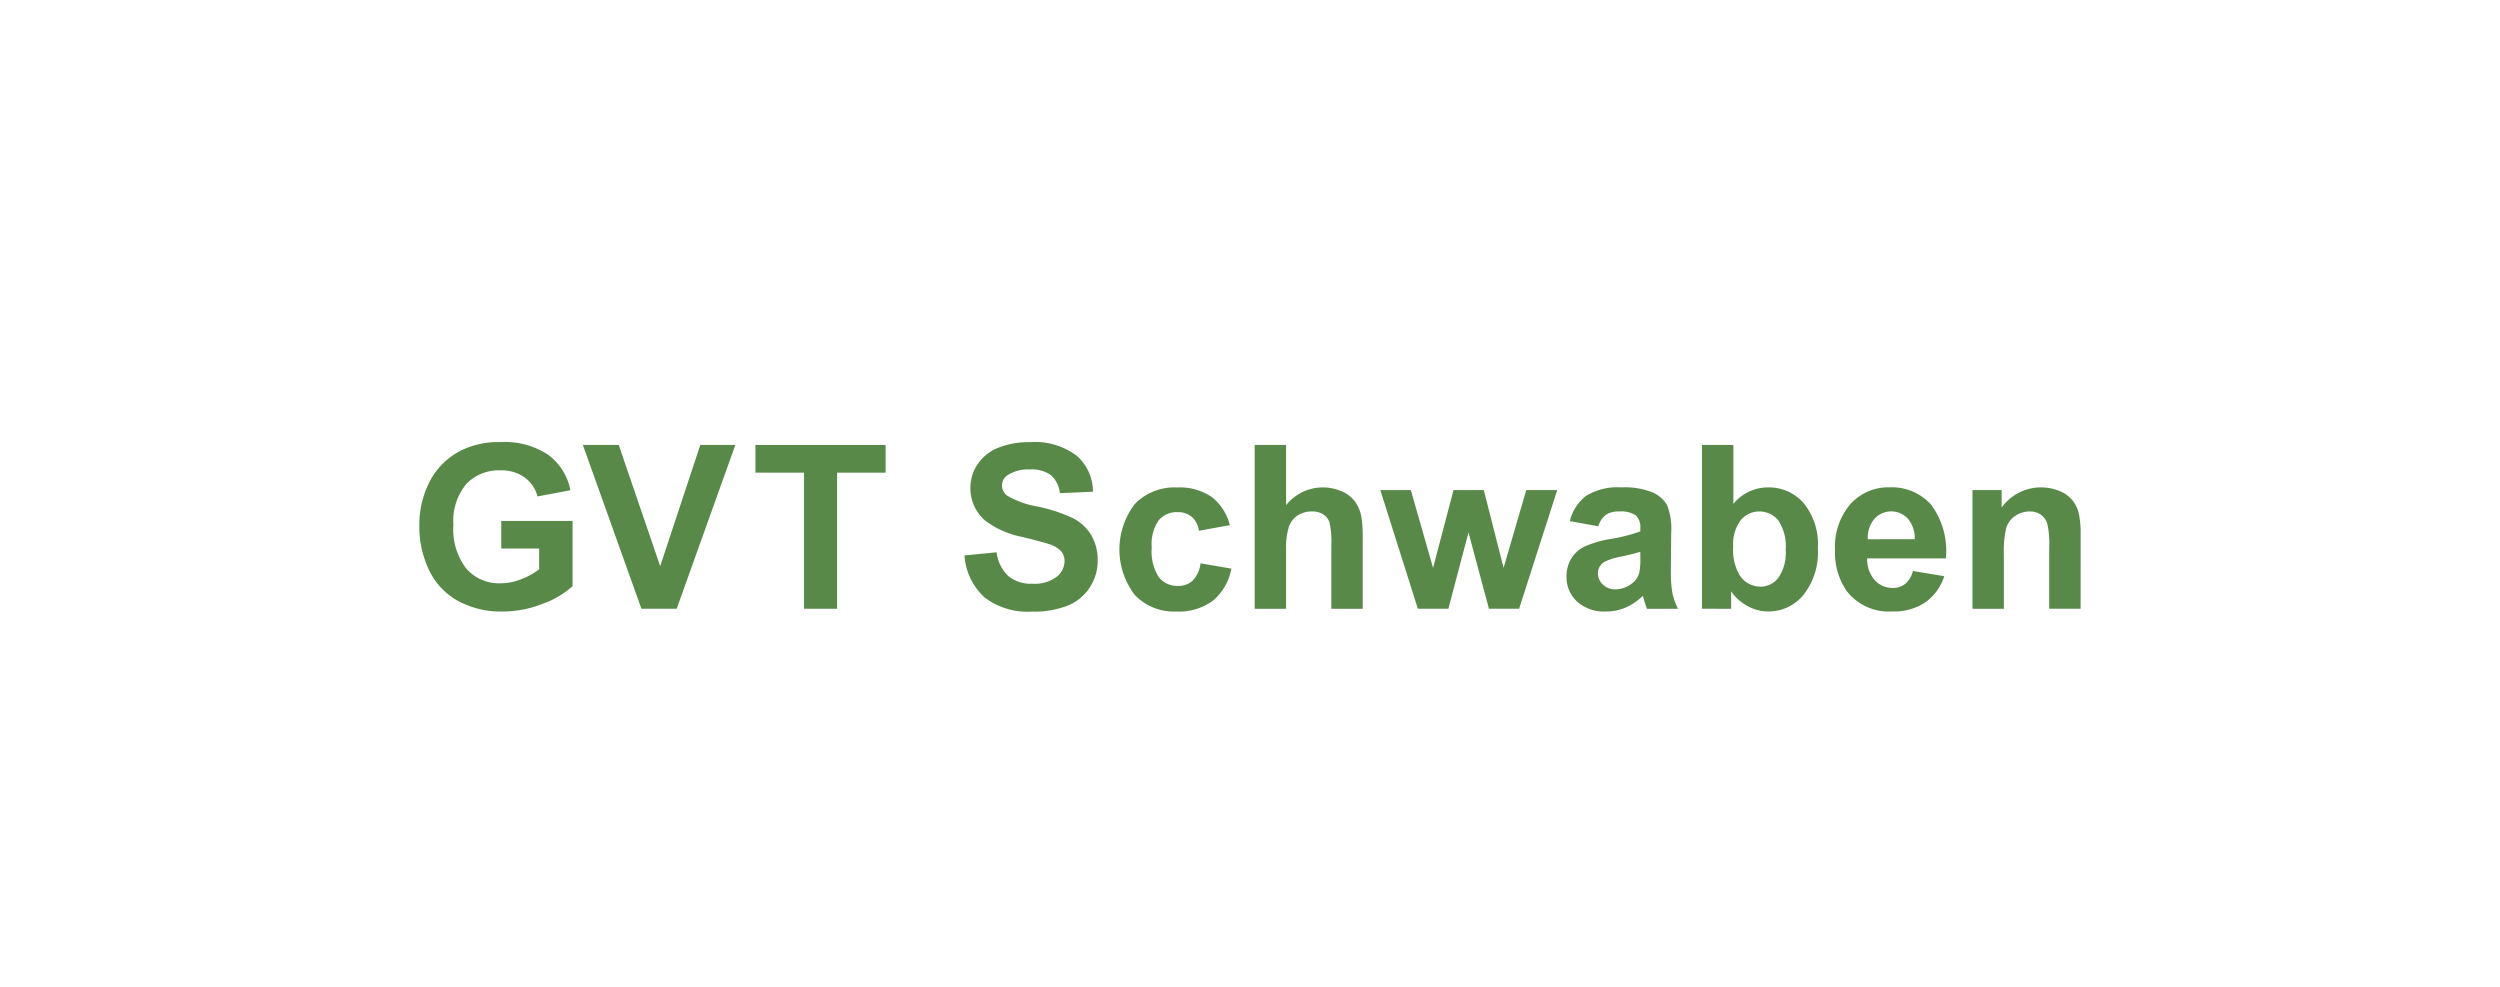
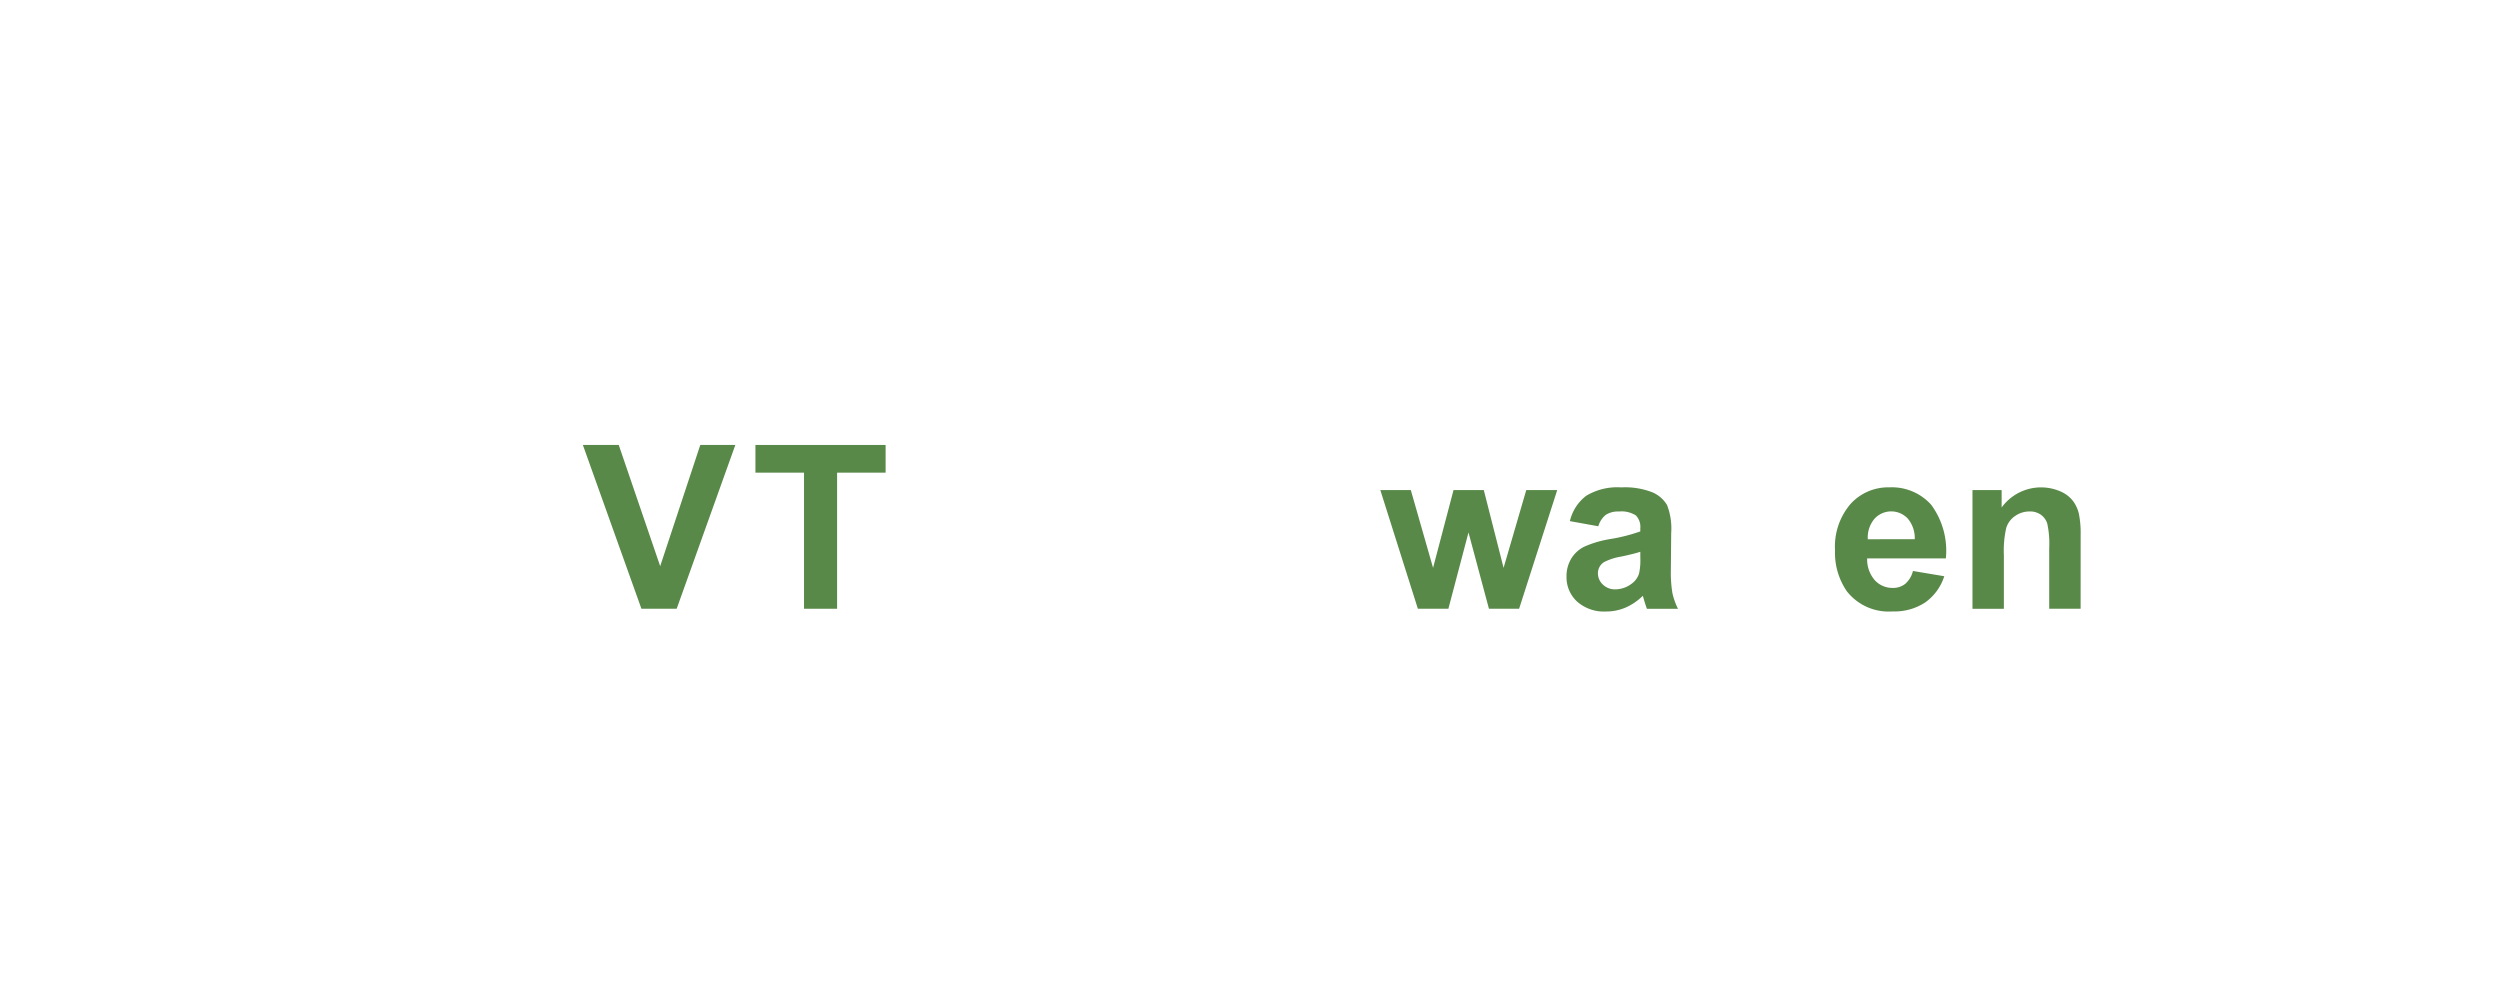
<svg xmlns="http://www.w3.org/2000/svg" width="319" height="126" viewBox="0 0 319 126">
  <defs>
    <clipPath id="clip-path">
      <rect id="Rechteck_468" data-name="Rechteck 468" width="211.986" height="21.667" fill="#598948" />
    </clipPath>
  </defs>
  <g id="Gruppe_565" data-name="Gruppe 565" transform="translate(-1131 -4771)">
    <rect id="Rechteck_497" data-name="Rechteck 497" width="319" height="126" transform="translate(1131 4771)" fill="#fff" />
    <g id="Gruppe_548" data-name="Gruppe 548" transform="translate(1184.508 4827.395)">
      <g id="Gruppe_505" data-name="Gruppe 505" transform="translate(0 0)" clip-path="url(#clip-path)">
-         <path id="Pfad_1765" data-name="Pfad 1765" d="M10.454,13.6V10.074h9.1V18.4a11.449,11.449,0,0,1-3.842,2.258,13.964,13.964,0,0,1-5.1.979A11.437,11.437,0,0,1,4.89,20.256a8.753,8.753,0,0,1-3.66-3.934A12.7,12.7,0,0,1,0,10.754,12.028,12.028,0,0,1,1.37,4.95,9.2,9.2,0,0,1,5.376,1.059a10.778,10.778,0,0,1,5-1.042A9.975,9.975,0,0,1,16.46,1.65a7.368,7.368,0,0,1,2.818,4.511l-4.193.786a4.425,4.425,0,0,0-1.662-2.431,5.007,5.007,0,0,0-3.045-.892,5.723,5.723,0,0,0-4.4,1.755,7.387,7.387,0,0,0-1.633,5.206A8.192,8.192,0,0,0,6,16.168a5.533,5.533,0,0,0,4.336,1.865A7.287,7.287,0,0,0,13,17.512a9.1,9.1,0,0,0,2.287-1.261V13.6Z" transform="translate(0 0)" fill="#598948" />
        <path id="Pfad_1766" data-name="Pfad 1766" d="M22.014,21.167,14.542.263h4.577l5.29,15.472L29.528.263H34l-7.486,20.9Z" transform="translate(6.323 0.114)" fill="#598948" />
        <path id="Pfad_1767" data-name="Pfad 1767" d="M36.089,21.166V3.8h-6.2V.266H46.5V3.8H40.309V21.166Z" transform="translate(12.996 0.116)" fill="#598948" />
-         <path id="Pfad_1768" data-name="Pfad 1768" d="M48.475,14.479l4.108-.4a4.984,4.984,0,0,0,1.5,3.038,4.543,4.543,0,0,0,3.059.971,4.687,4.687,0,0,0,3.071-.861,2.56,2.56,0,0,0,1.035-2.017,1.893,1.893,0,0,0-.43-1.261,3.478,3.478,0,0,0-1.518-.905q-.745-.26-3.38-.913a11.481,11.481,0,0,1-4.762-2.069,5.438,5.438,0,0,1-1.924-4.207,5.38,5.38,0,0,1,.905-2.986A5.666,5.666,0,0,1,52.749.752,10.482,10.482,0,0,1,56.864.024a8.817,8.817,0,0,1,5.923,1.722,6.092,6.092,0,0,1,2.091,4.6l-4.223.188a3.573,3.573,0,0,0-1.161-2.317,4.249,4.249,0,0,0-2.675-.709,4.831,4.831,0,0,0-2.881.756A1.528,1.528,0,0,0,53.27,5.56,1.607,1.607,0,0,0,53.9,6.83a11.13,11.13,0,0,0,3.874,1.4,20.539,20.539,0,0,1,4.556,1.5,5.878,5.878,0,0,1,2.309,2.125,6.222,6.222,0,0,1,.835,3.329,6.149,6.149,0,0,1-1,3.366,5.965,5.965,0,0,1-2.822,2.332,11.829,11.829,0,0,1-4.548.765,9.052,9.052,0,0,1-6.088-1.832,7.976,7.976,0,0,1-2.534-5.336" transform="translate(21.079 0)" fill="#598948" />
-         <path id="Pfad_1769" data-name="Pfad 1769" d="M76.348,8.859l-3.95.717A2.854,2.854,0,0,0,71.493,7.8a2.728,2.728,0,0,0-1.832-.6,2.984,2.984,0,0,0-2.388,1.035,5.3,5.3,0,0,0-.891,3.458,6.126,6.126,0,0,0,.905,3.807,2.969,2.969,0,0,0,2.431,1.112,2.7,2.7,0,0,0,1.865-.65,3.9,3.9,0,0,0,1.027-2.231l3.934.672a6.986,6.986,0,0,1-2.353,4.094,7.3,7.3,0,0,1-4.663,1.382,6.932,6.932,0,0,1-5.295-2.095,9.551,9.551,0,0,1,.007-11.644A7.039,7.039,0,0,1,69.6,4.048,7.309,7.309,0,0,1,74,5.238a6.578,6.578,0,0,1,2.349,3.622" transform="translate(27.072 1.756)" fill="#598948" />
-         <path id="Pfad_1770" data-name="Pfad 1770" d="M78.294.263V7.951A6,6,0,0,1,85.423,6.2,4.08,4.08,0,0,1,87.1,7.507a4.8,4.8,0,0,1,.772,1.769,15.931,15.931,0,0,1,.2,3.013v8.882H84.067v-8a11.8,11.8,0,0,0-.228-3.022,1.981,1.981,0,0,0-.8-1.02,2.584,2.584,0,0,0-1.448-.377,3.319,3.319,0,0,0-1.782.485A2.8,2.8,0,0,0,78.657,10.7a8.765,8.765,0,0,0-.363,2.885V21.17H74.286V.263Z" transform="translate(32.302 0.114)" fill="#598948" />
        <path id="Pfad_1771" data-name="Pfad 1771" d="M90.251,19.421,85.46,4.279h3.891l2.84,9.923L94.8,4.279h3.864l2.524,9.923,2.894-9.923h3.95l-4.863,15.142H99.32L96.711,9.683l-2.567,9.738Z" transform="translate(37.161 1.861)" fill="#598948" />
        <path id="Pfad_1772" data-name="Pfad 1772" d="M106.08,9.007l-3.636-.657A5.662,5.662,0,0,1,104.553,5.1,7.707,7.707,0,0,1,109,4.045a9.58,9.58,0,0,1,3.993.636,4,4,0,0,1,1.847,1.611,8.268,8.268,0,0,1,.532,3.587l-.042,4.678a16.172,16.172,0,0,0,.192,2.944,8.518,8.518,0,0,0,.717,2.032h-3.964c-.1-.265-.234-.66-.385-1.182-.067-.238-.115-.395-.143-.469a7.228,7.228,0,0,1-2.2,1.5,6.293,6.293,0,0,1-2.5.5,5.155,5.155,0,0,1-3.685-1.27,4.209,4.209,0,0,1-1.346-3.205,4.3,4.3,0,0,1,.613-2.287,3.986,3.986,0,0,1,1.722-1.541,13.291,13.291,0,0,1,3.188-.934,21.9,21.9,0,0,0,3.891-.983v-.4a2.076,2.076,0,0,0-.574-1.647,3.416,3.416,0,0,0-2.152-.492,2.855,2.855,0,0,0-1.669.42,2.922,2.922,0,0,0-.966,1.468m5.361,3.251q-.771.256-2.439.613a7.342,7.342,0,0,0-2.181.7,1.669,1.669,0,0,0-.786,1.412,1.961,1.961,0,0,0,.628,1.455,2.194,2.194,0,0,0,1.6.613,3.473,3.473,0,0,0,2.069-.717,2.524,2.524,0,0,0,.957-1.326,7.977,7.977,0,0,0,.156-1.954Z" transform="translate(44.364 1.751)" fill="#598948" />
-         <path id="Pfad_1773" data-name="Pfad 1773" d="M114.065,21.167V.263h4.007V7.792a5.666,5.666,0,0,1,4.391-2.109,5.9,5.9,0,0,1,4.577,2.009,8.3,8.3,0,0,1,1.811,5.752A8.762,8.762,0,0,1,127,19.42a5.759,5.759,0,0,1-4.482,2.095,5.534,5.534,0,0,1-2.56-.65,6.076,6.076,0,0,1-2.174-1.917v2.224Zm3.98-7.9a6.418,6.418,0,0,0,.74,3.479,3.171,3.171,0,0,0,2.765,1.6,2.834,2.834,0,0,0,2.261-1.134,5.564,5.564,0,0,0,.934-3.573,5.916,5.916,0,0,0-.94-3.742A3.116,3.116,0,0,0,119,9.868a5.134,5.134,0,0,0-.953,3.4Z" transform="translate(49.6 0.114)" fill="#598948" />
        <path id="Pfad_1774" data-name="Pfad 1774" d="M135.847,14.709l3.993.669a6.54,6.54,0,0,1-2.431,3.343,7.134,7.134,0,0,1-4.161,1.148,6.783,6.783,0,0,1-5.848-2.583,8.664,8.664,0,0,1-1.5-5.217,8.363,8.363,0,0,1,1.969-5.9,6.476,6.476,0,0,1,4.976-2.132,6.723,6.723,0,0,1,5.332,2.231,9.879,9.879,0,0,1,1.865,6.838H130a4.045,4.045,0,0,0,.968,2.772,3.027,3.027,0,0,0,2.309.99,2.451,2.451,0,0,0,1.578-.514,3.188,3.188,0,0,0,.99-1.65m.228-4.049a3.865,3.865,0,0,0-.9-2.646,2.893,2.893,0,0,0-4.089-.115q-.082.08-.159.164a3.689,3.689,0,0,0-.842,2.6Z" transform="translate(54.741 1.754)" fill="#598948" />
        <path id="Pfad_1775" data-name="Pfad 1775" d="M151.919,19.525h-4.008V11.8a12.008,12.008,0,0,0-.255-3.171,2.22,2.22,0,0,0-.835-1.119,2.375,2.375,0,0,0-1.389-.4,3.208,3.208,0,0,0-1.865.574,2.869,2.869,0,0,0-1.134,1.511,13.131,13.131,0,0,0-.307,3.479v6.857H138.12V4.383h3.721V6.607a6.207,6.207,0,0,1,7.415-2.091,4.065,4.065,0,0,1,1.662,1.22,4.441,4.441,0,0,1,.783,1.684,12.563,12.563,0,0,1,.221,2.693Z" transform="translate(60.06 1.756)" fill="#598948" />
      </g>
    </g>
  </g>
</svg>